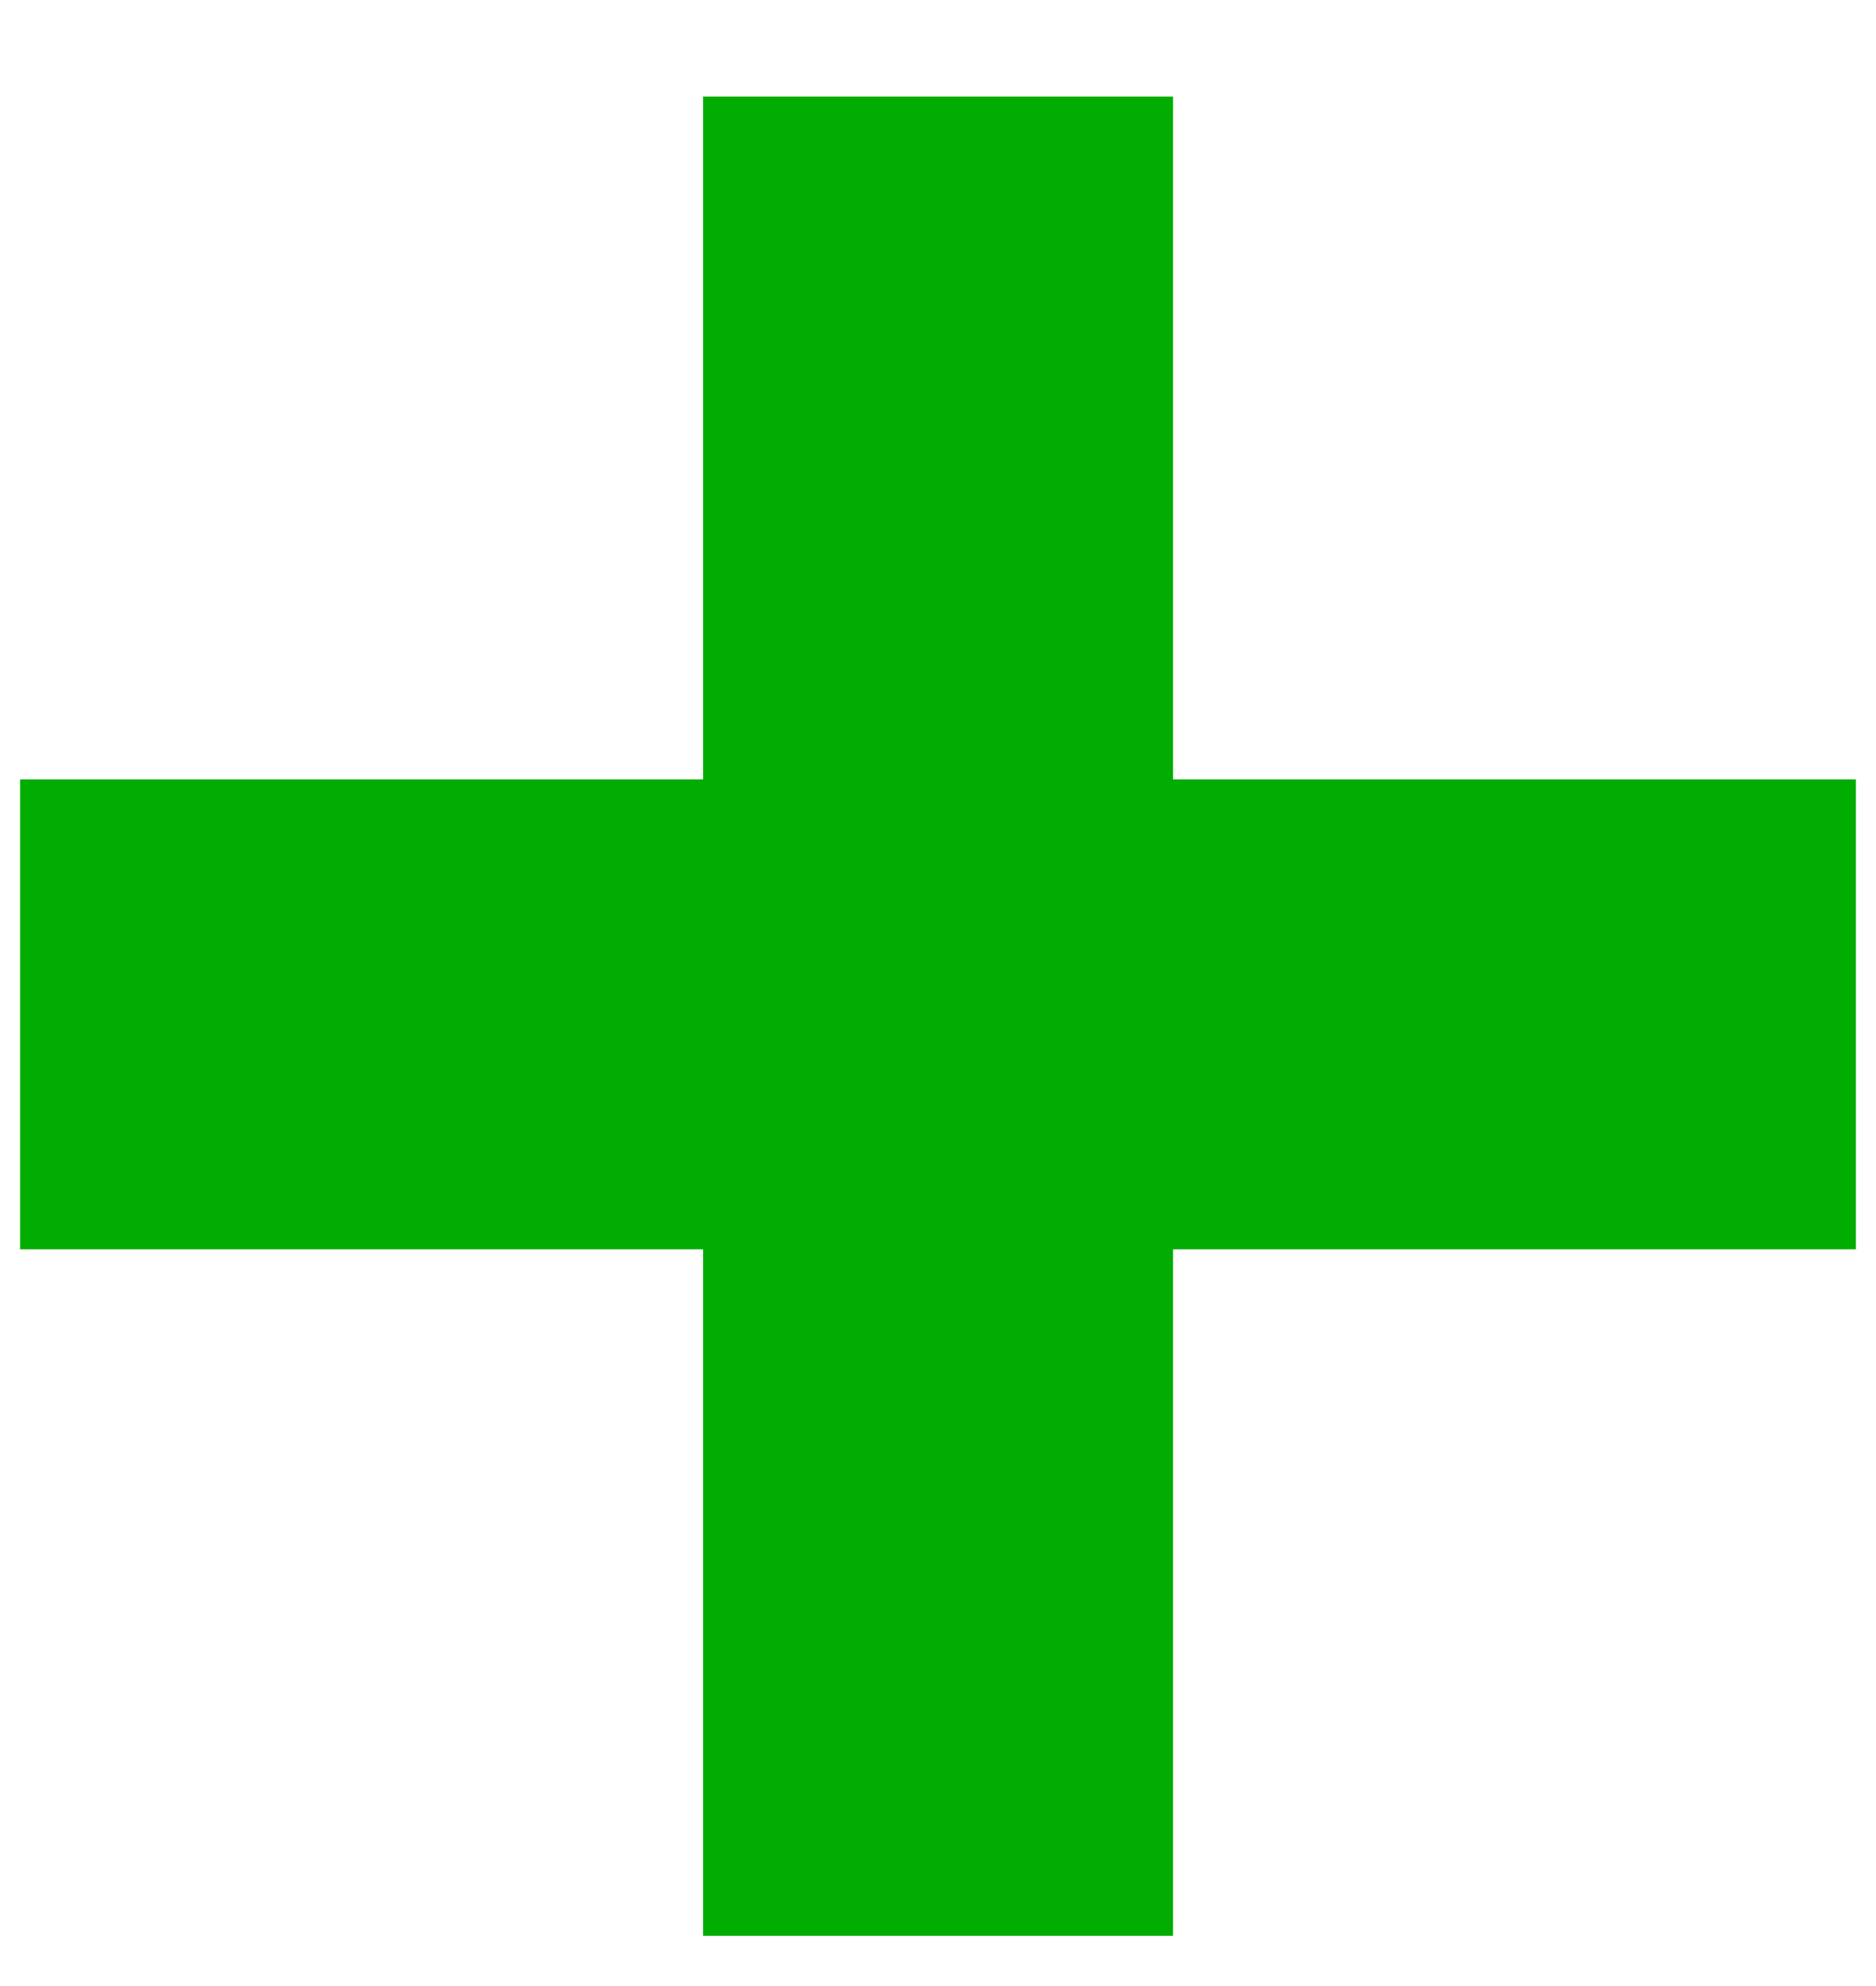
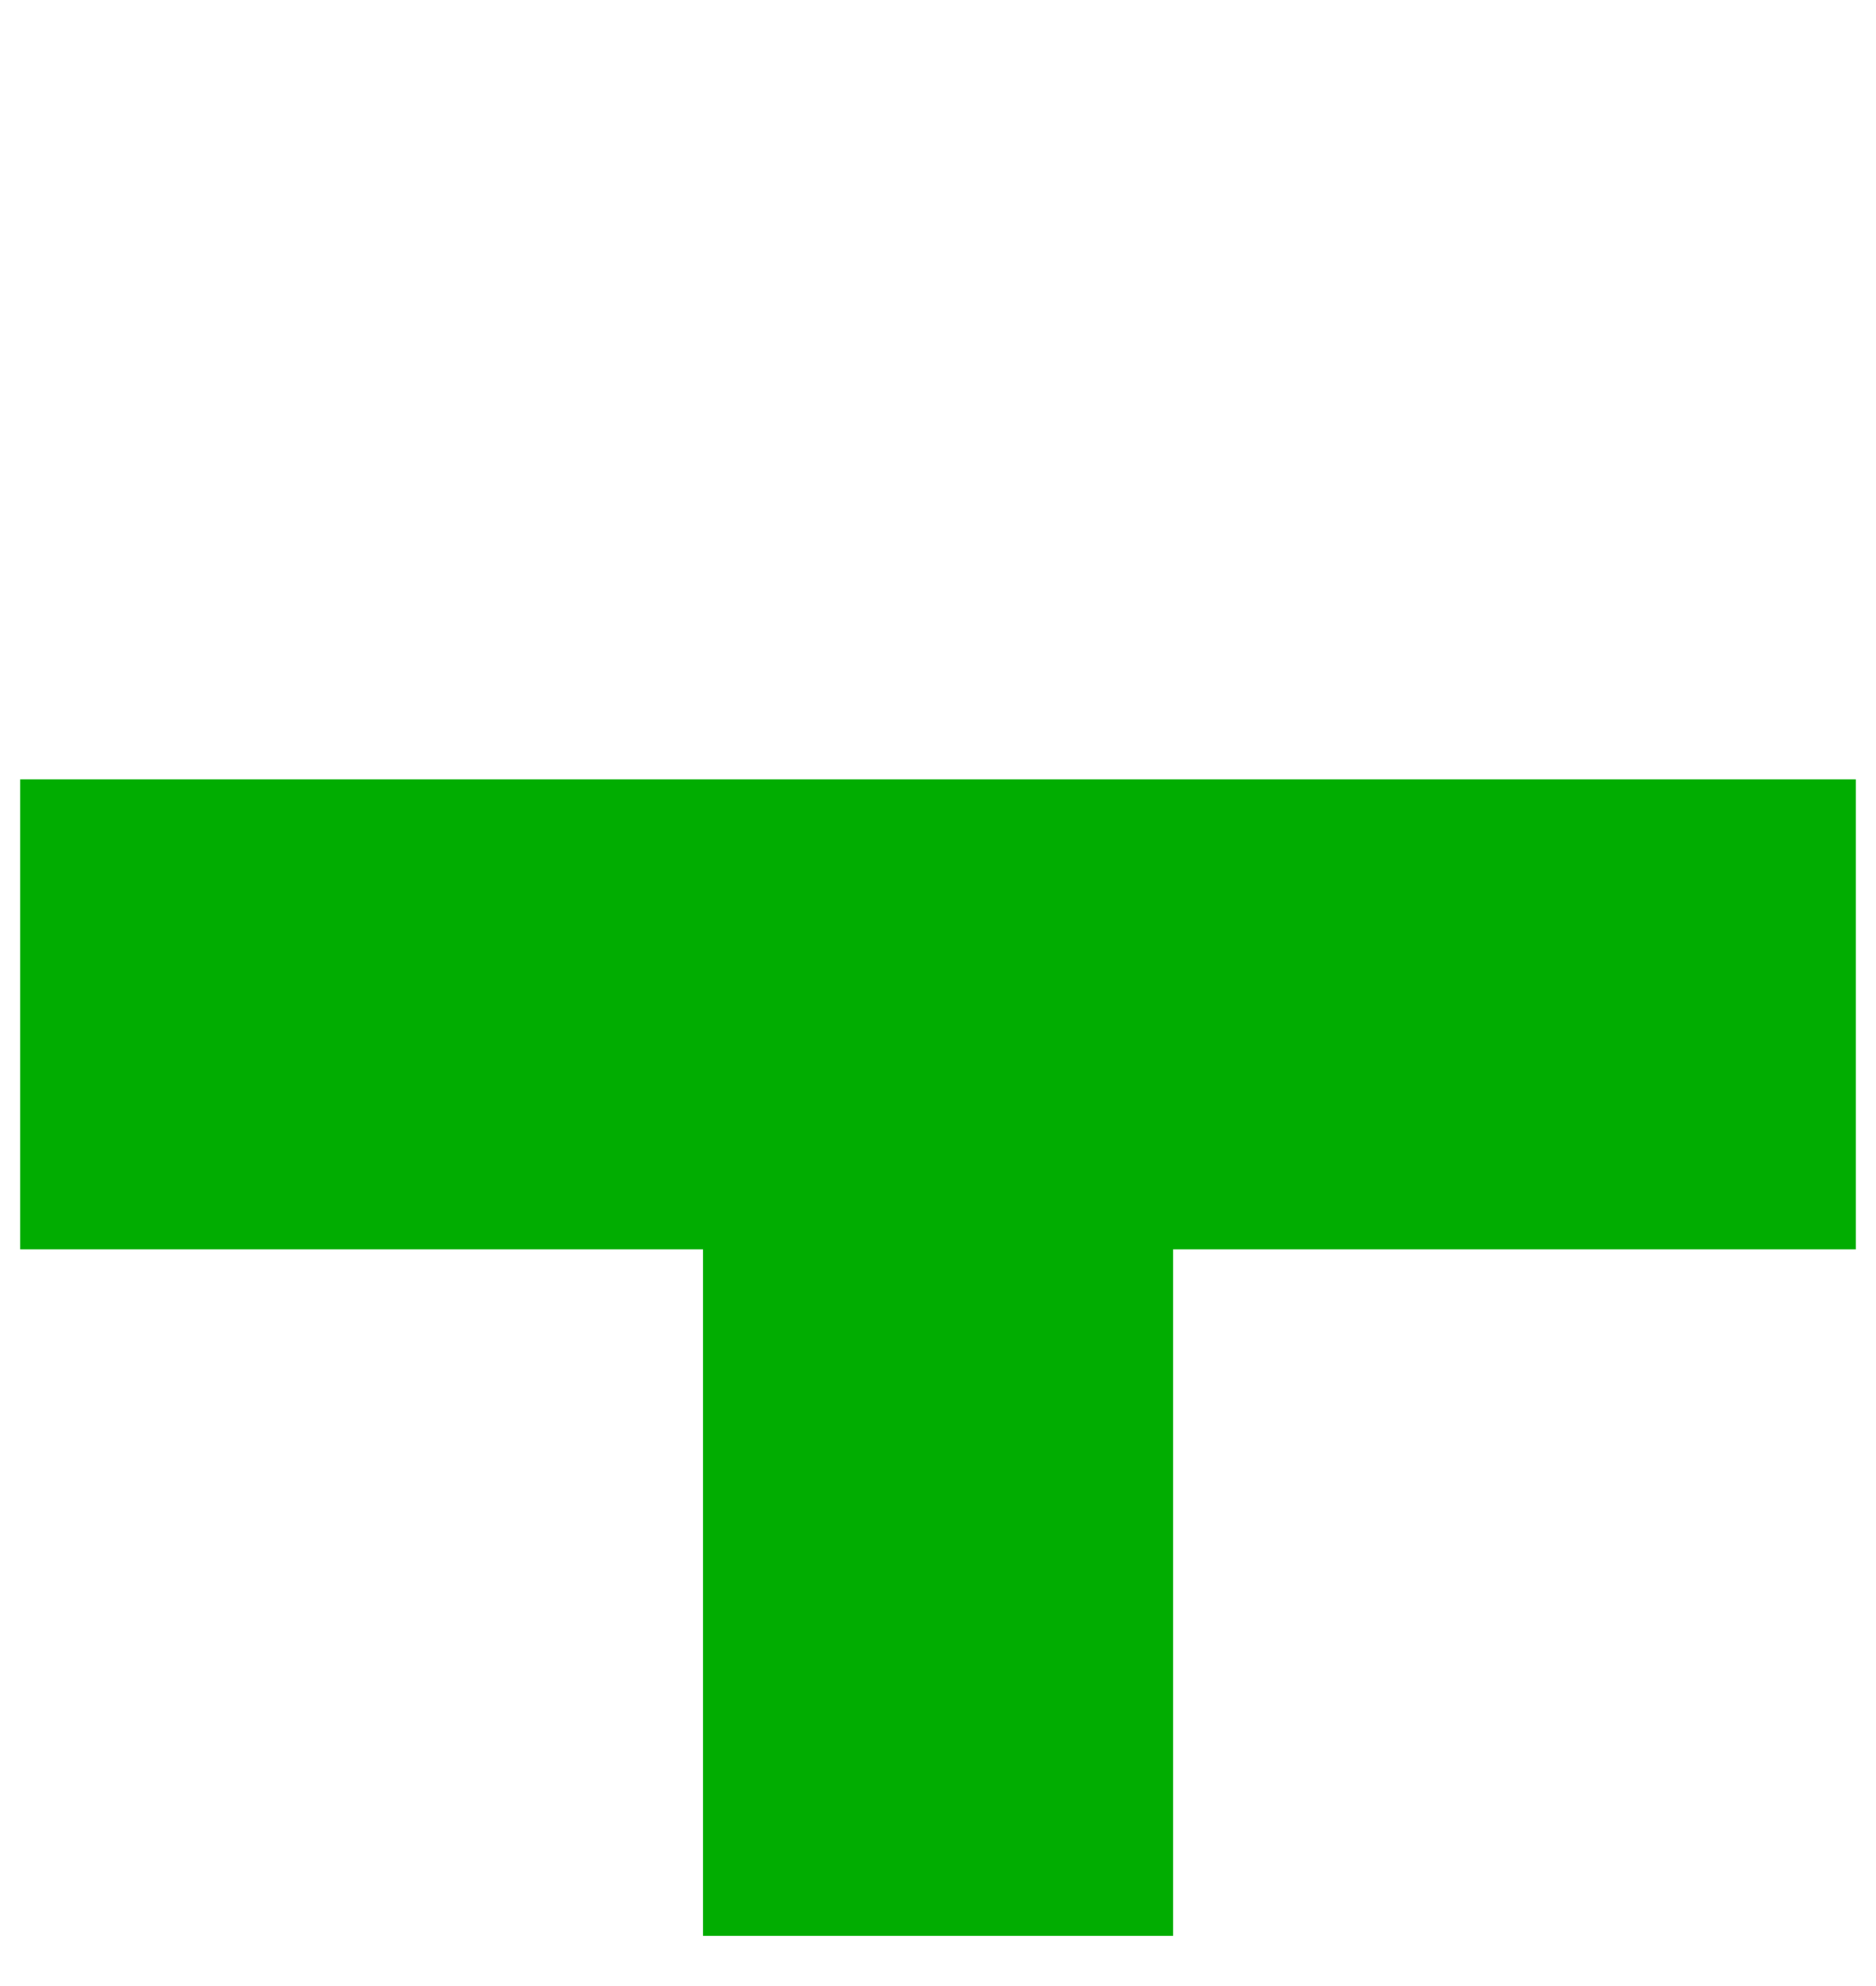
<svg xmlns="http://www.w3.org/2000/svg" width="17" height="18" viewBox="0 0 17 18" fill="none">
-   <path d="M0.182 7.064H6.371V0.875H10.63V7.064H16.818V11.323H10.63V17.545H6.371V11.323H0.182V7.064Z" fill="#01AD01" />
+   <path d="M0.182 7.064H6.371H10.63V7.064H16.818V11.323H10.63V17.545H6.371V11.323H0.182V7.064Z" fill="#01AD01" />
</svg>